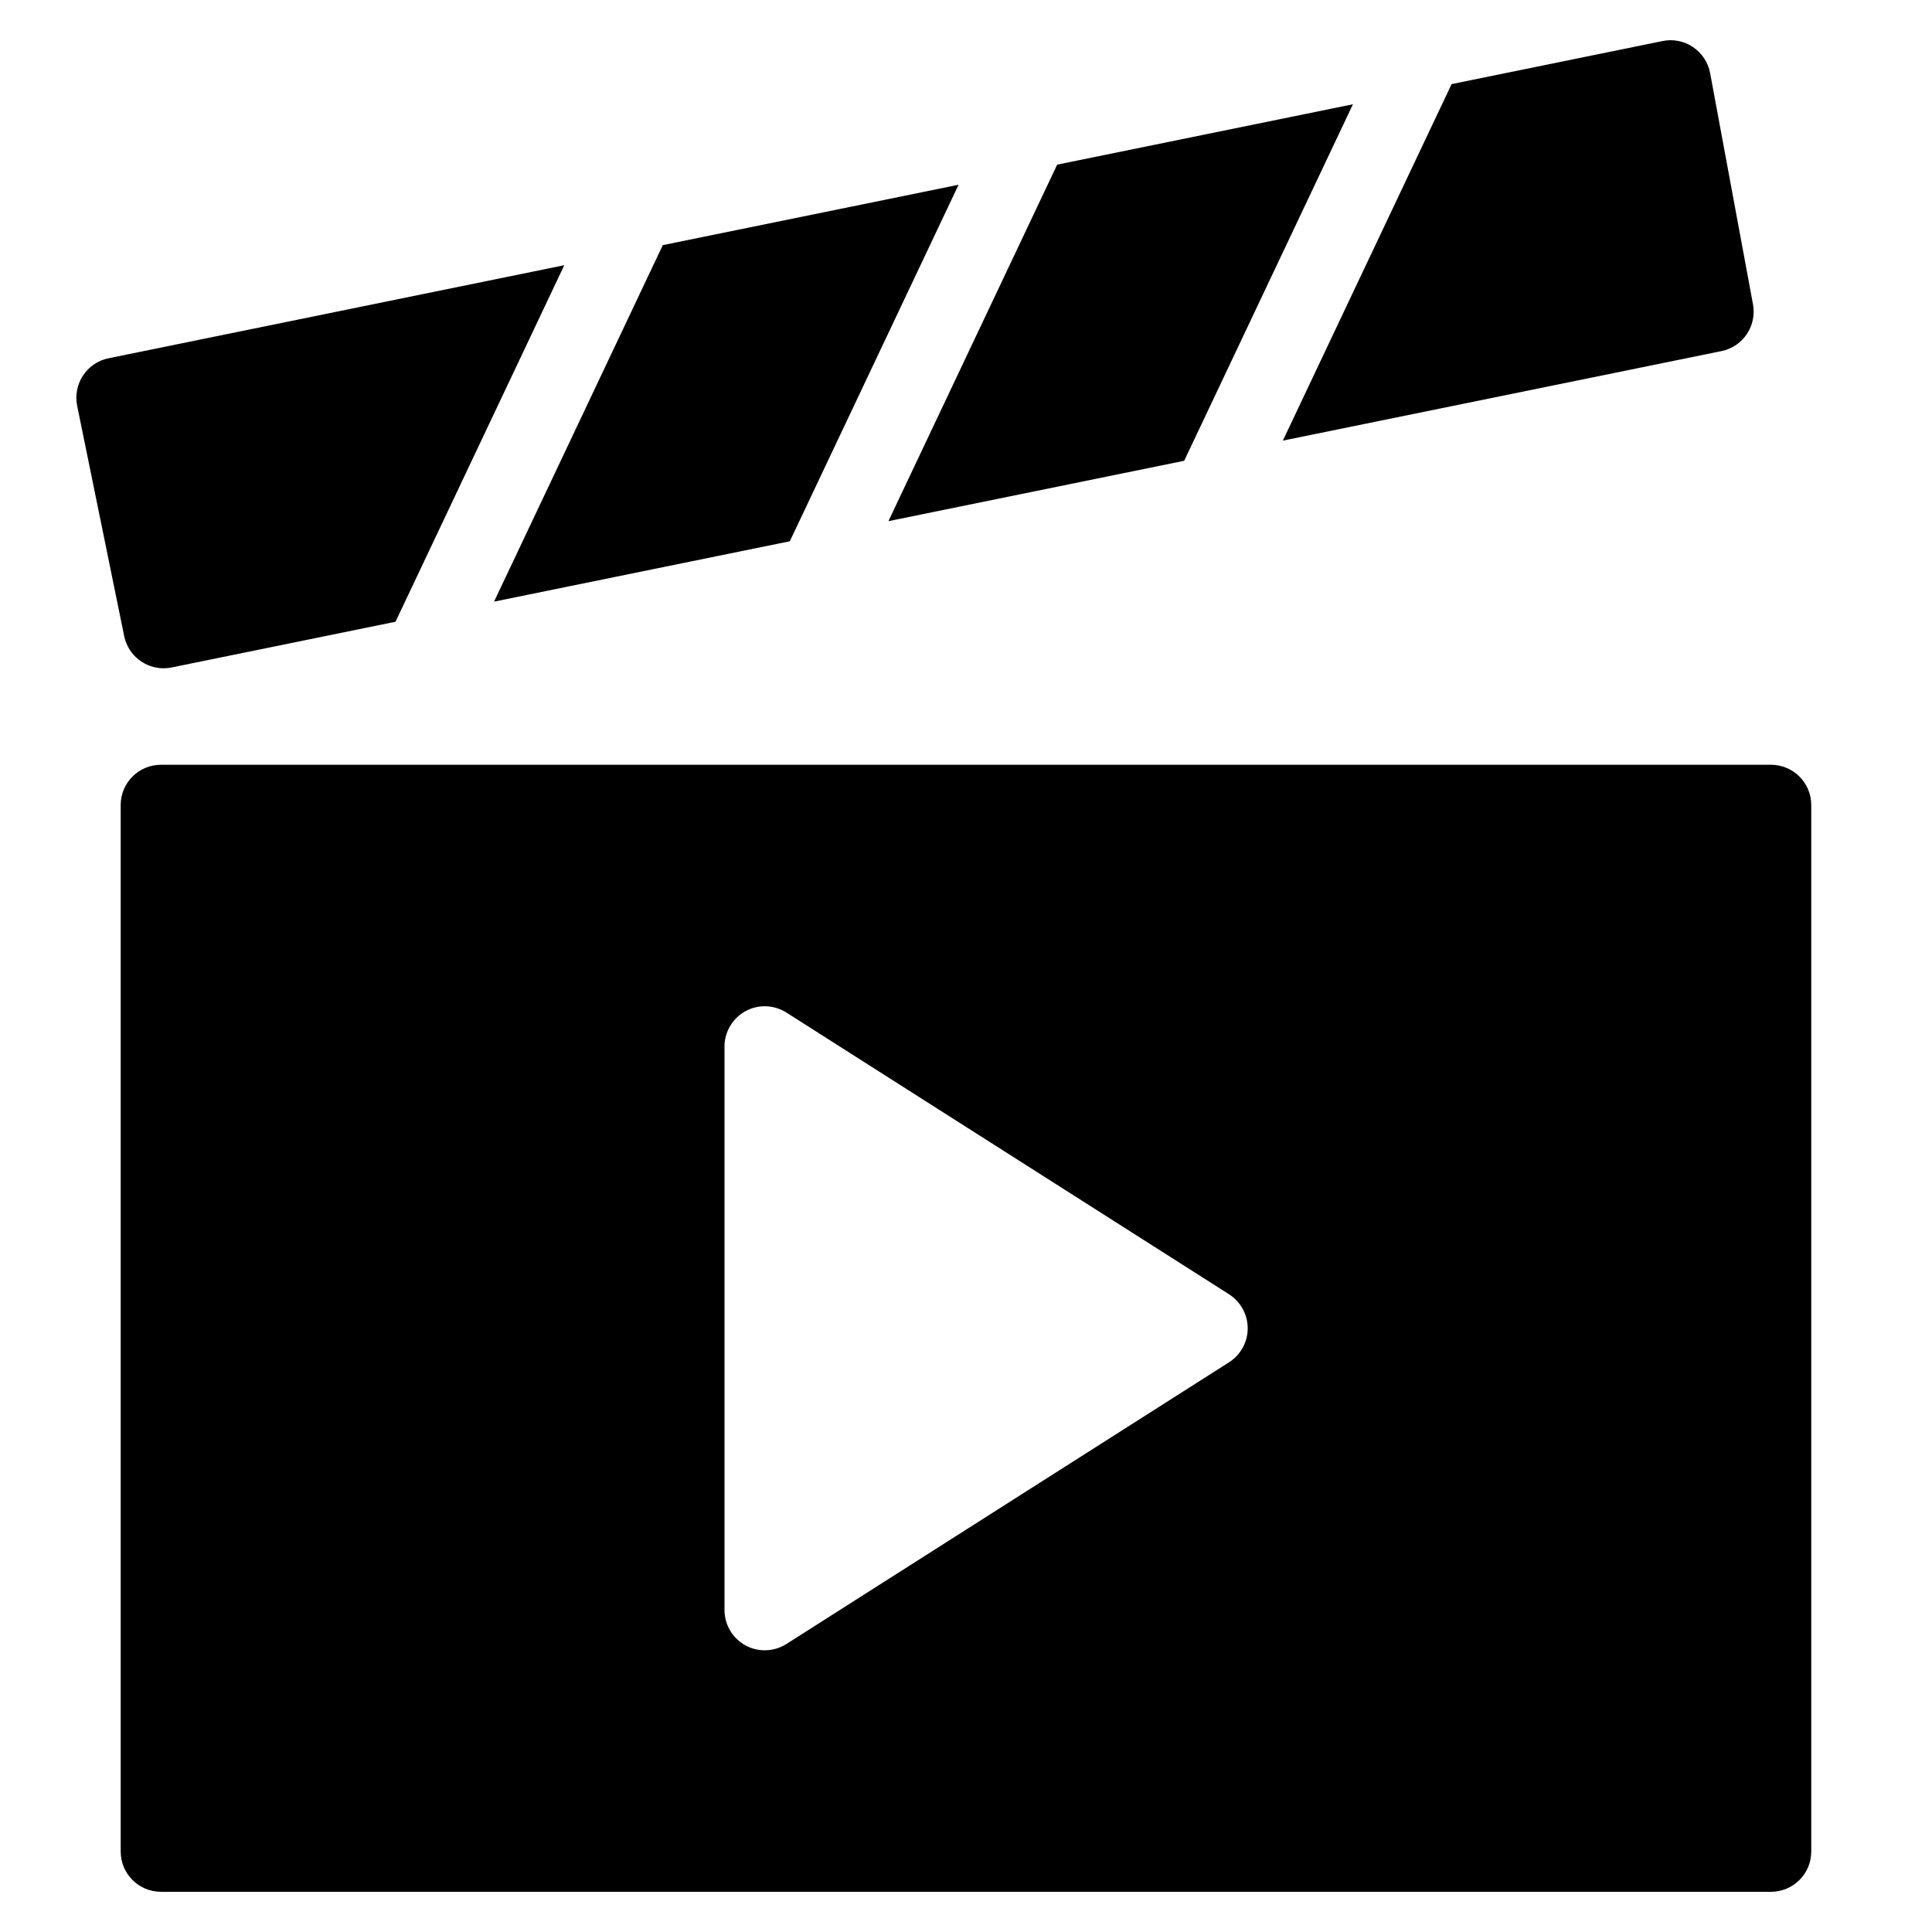
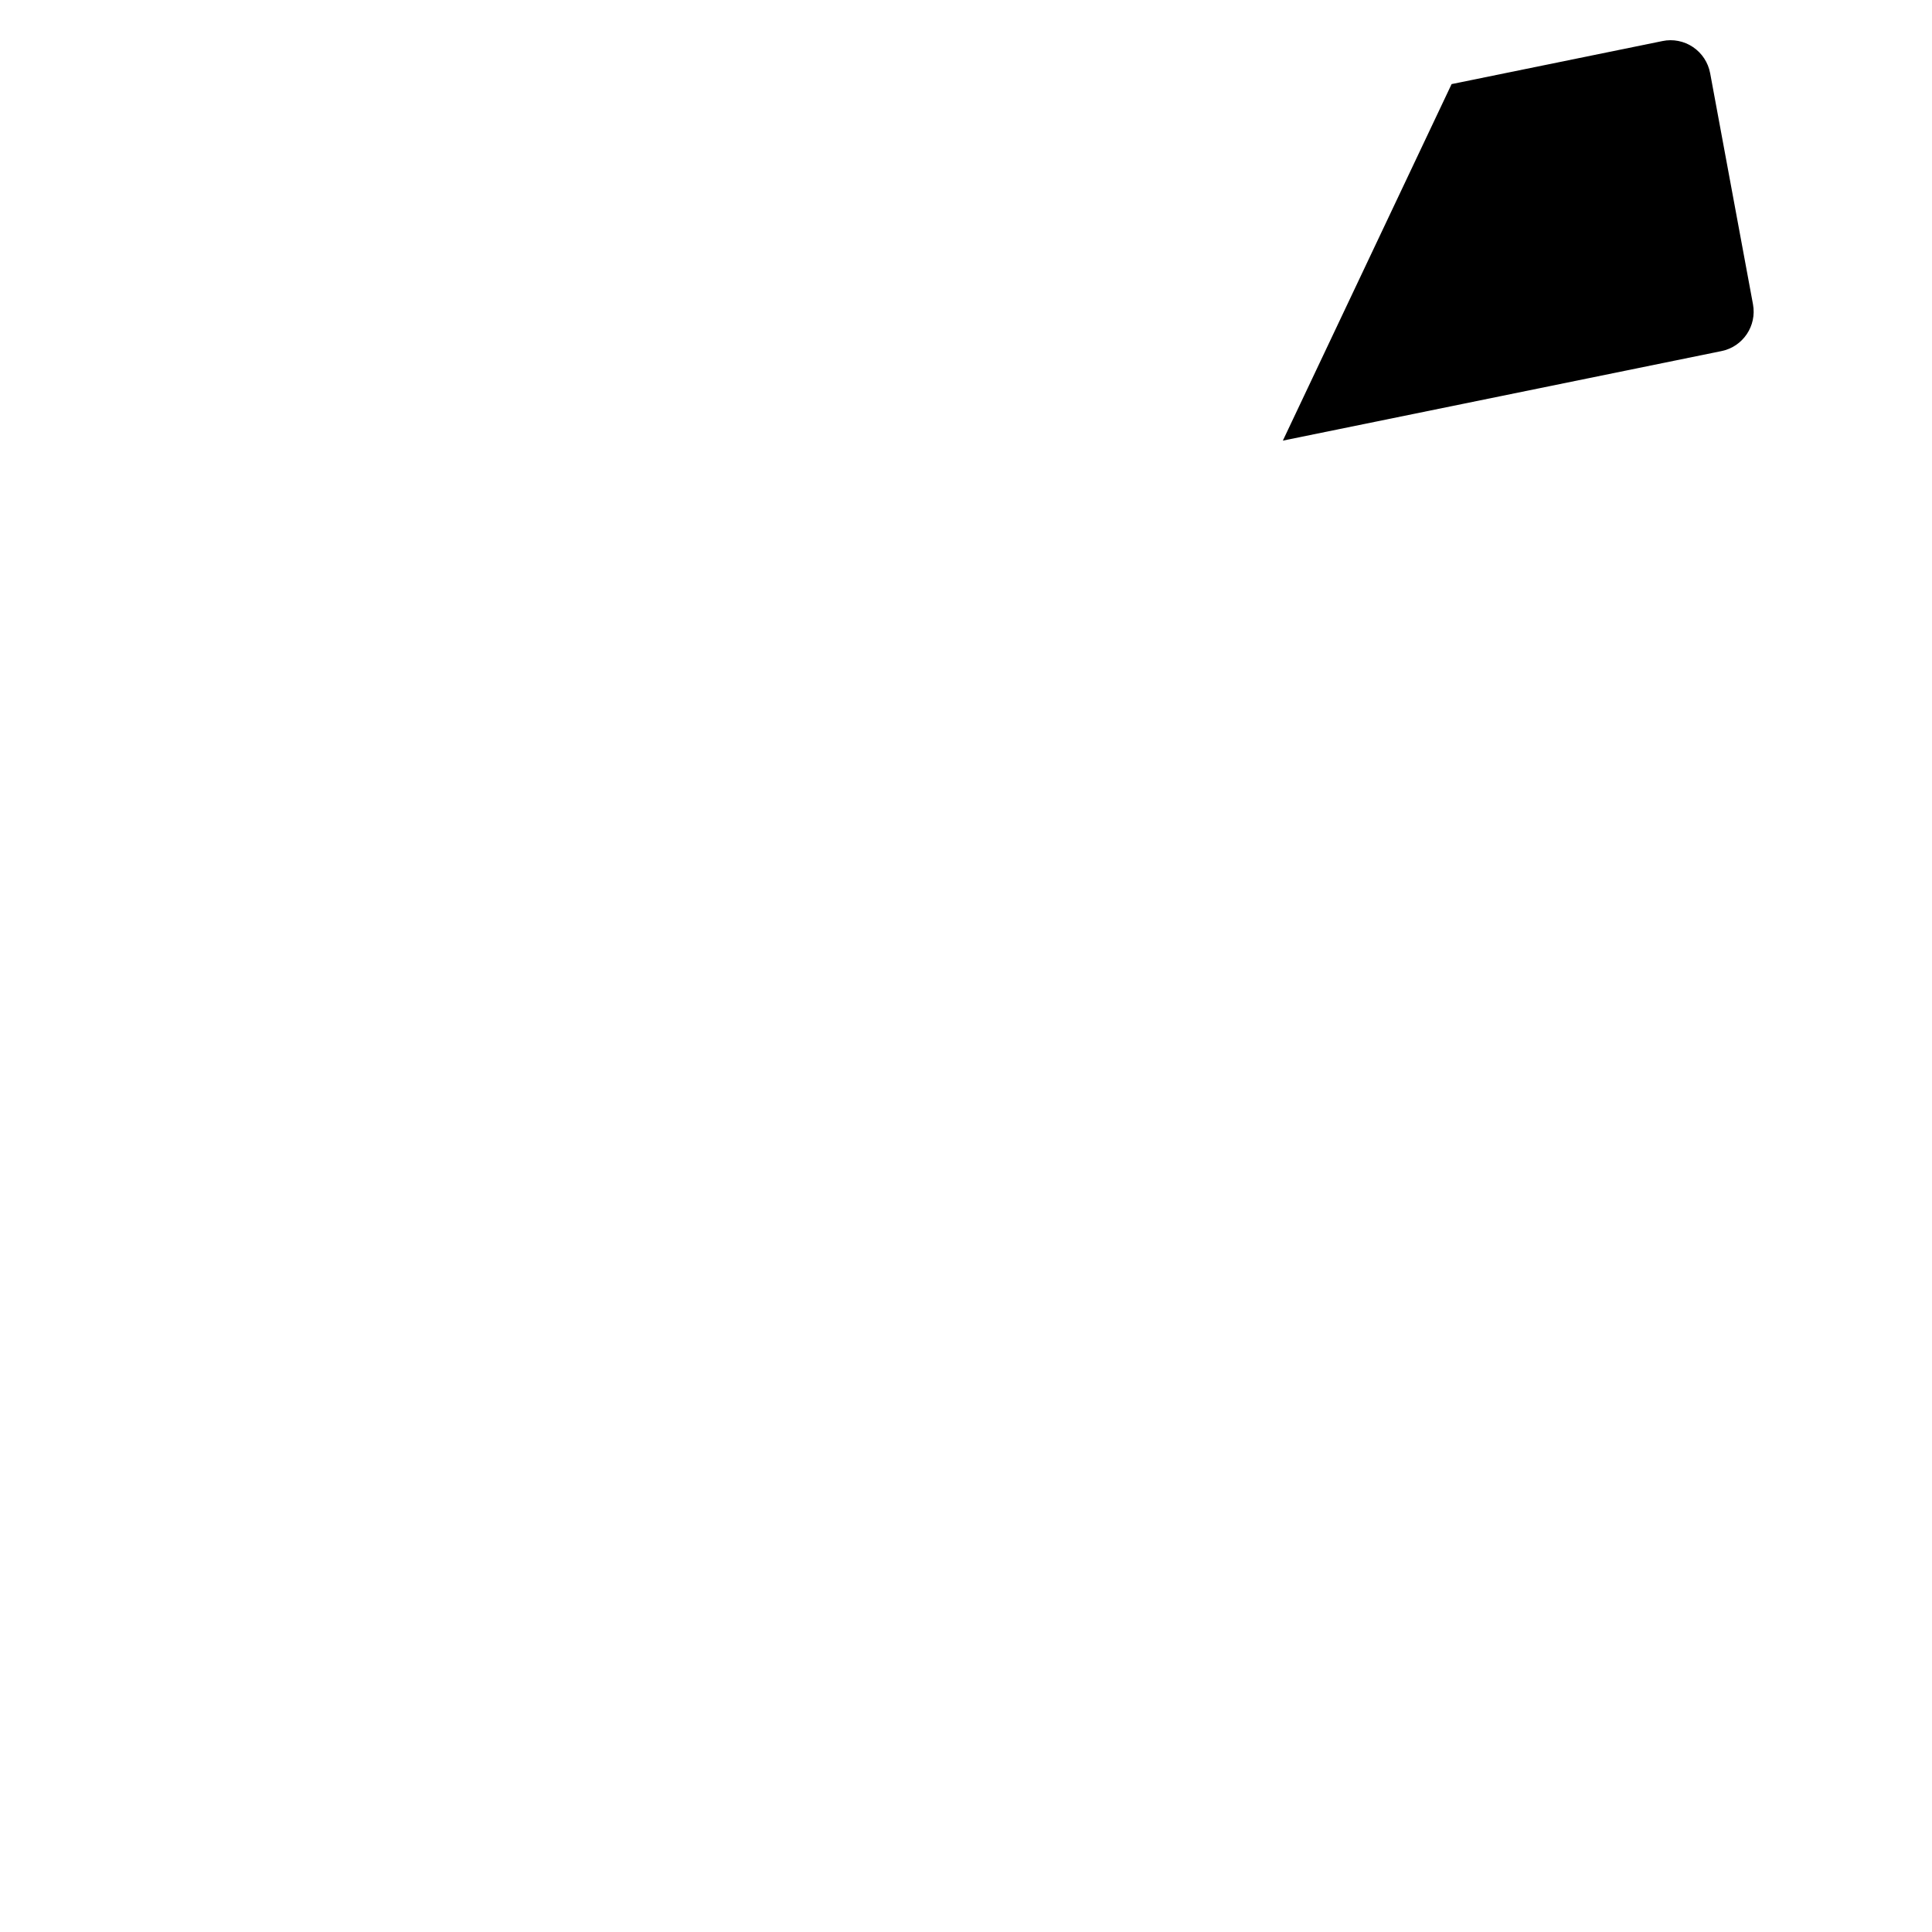
<svg xmlns="http://www.w3.org/2000/svg" version="1.1" width="32" height="32" viewBox="0 0 32 32">
  <title>action</title>
  <path d="M28.325 1.211c-0.033-0.176-0.135-0.331-0.283-0.431s-0.332-0.137-0.506-0.1l-3.493 0.713-2.795 5.905 7.265-1.483c0.356-0.072 0.588-0.417 0.522-0.775l-0.71-3.83z" />
-   <path d="M8.183 9.965l4.899-1 2.795-5.905-4.899 1z" />
-   <path d="M22.409 1.727l-4.899 1-2.795 5.905 4.899-1z" />
-   <path d="M9.345 4.393l-7.547 1.541c-0.361 0.073-0.593 0.426-0.52 0.787l0.779 3.815c0.065 0.316 0.343 0.533 0.653 0.533 0.044 0 0.089-0.005 0.134-0.014l3.707-0.757 2.795-5.905z" />
-   <path d="M29.333 12.667h-26.667c-0.368 0-0.667 0.298-0.667 0.667v17.333c0 0.369 0.299 0.667 0.667 0.667h26.667c0.368 0 0.667-0.298 0.667-0.667v-17.333c0-0.369-0.299-0.667-0.667-0.667zM20.358 22.563l-7.333 4.667c-0.109 0.069-0.233 0.104-0.358 0.104-0.111 0-0.221-0.027-0.321-0.082-0.213-0.117-0.346-0.341-0.346-0.585v-9.333c0-0.243 0.133-0.467 0.346-0.585s0.473-0.108 0.679 0.022l7.333 4.667c0.191 0.123 0.308 0.335 0.308 0.563s-0.117 0.44-0.309 0.563z" />
</svg>